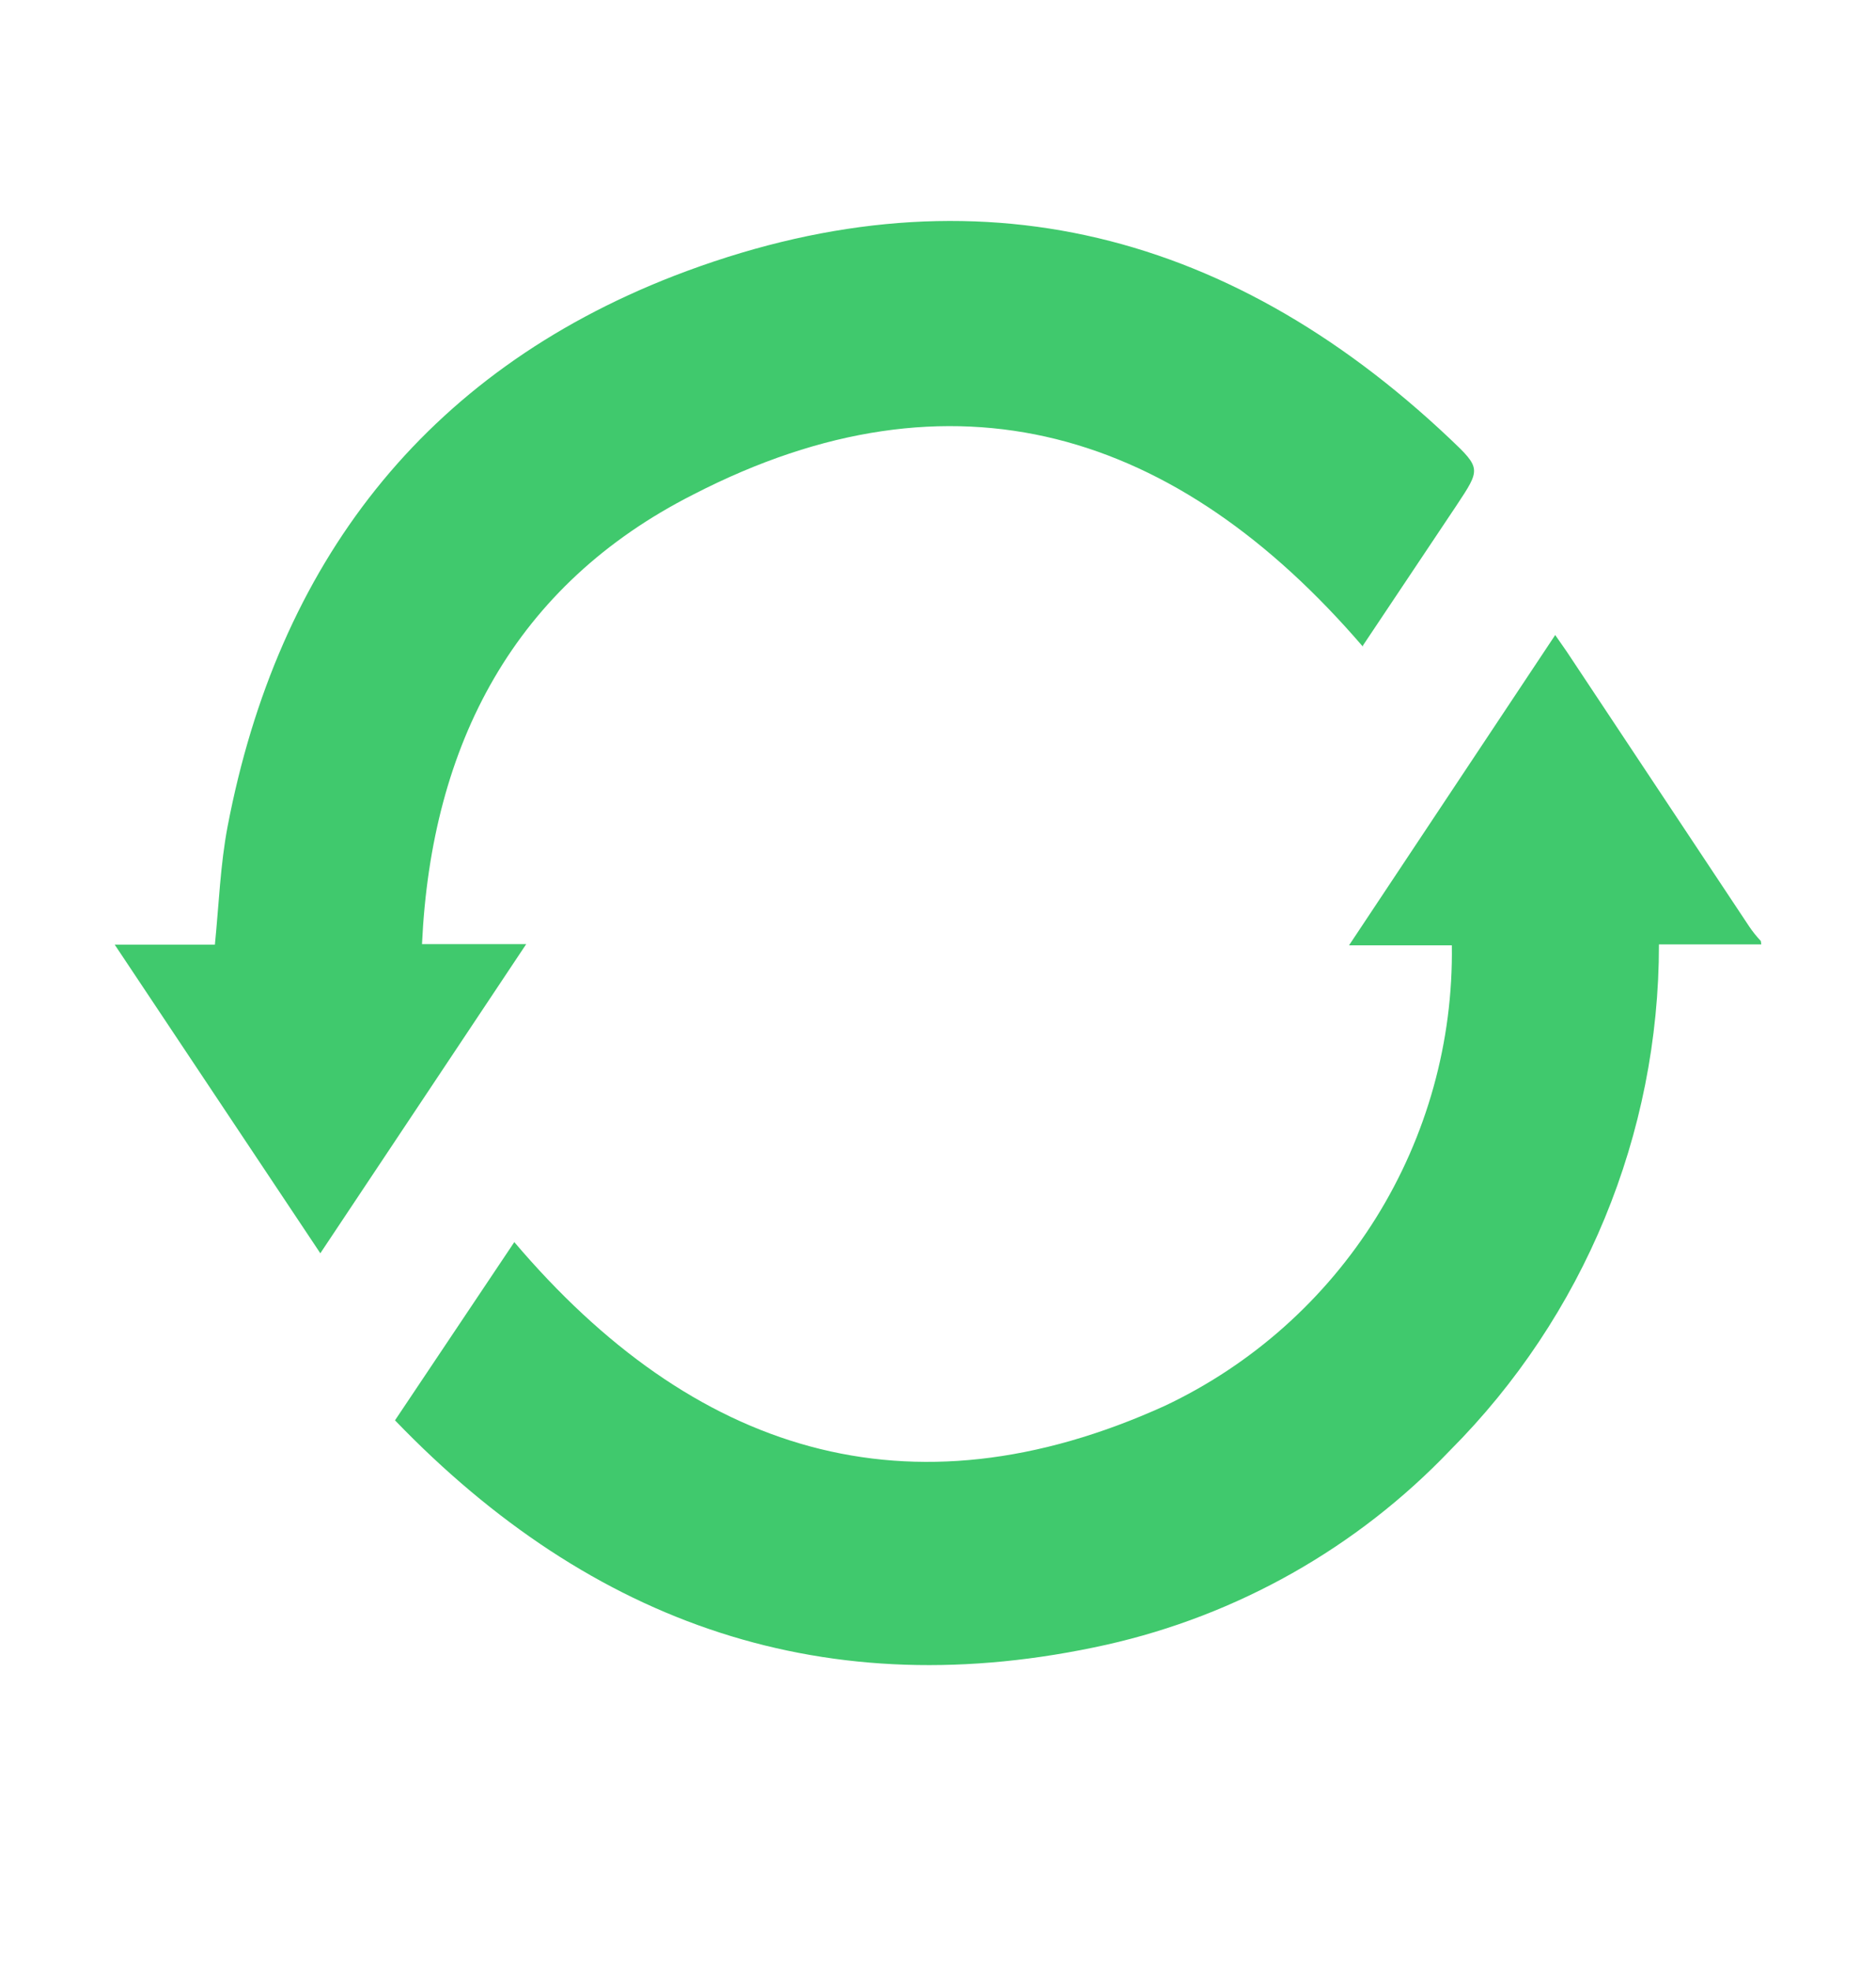
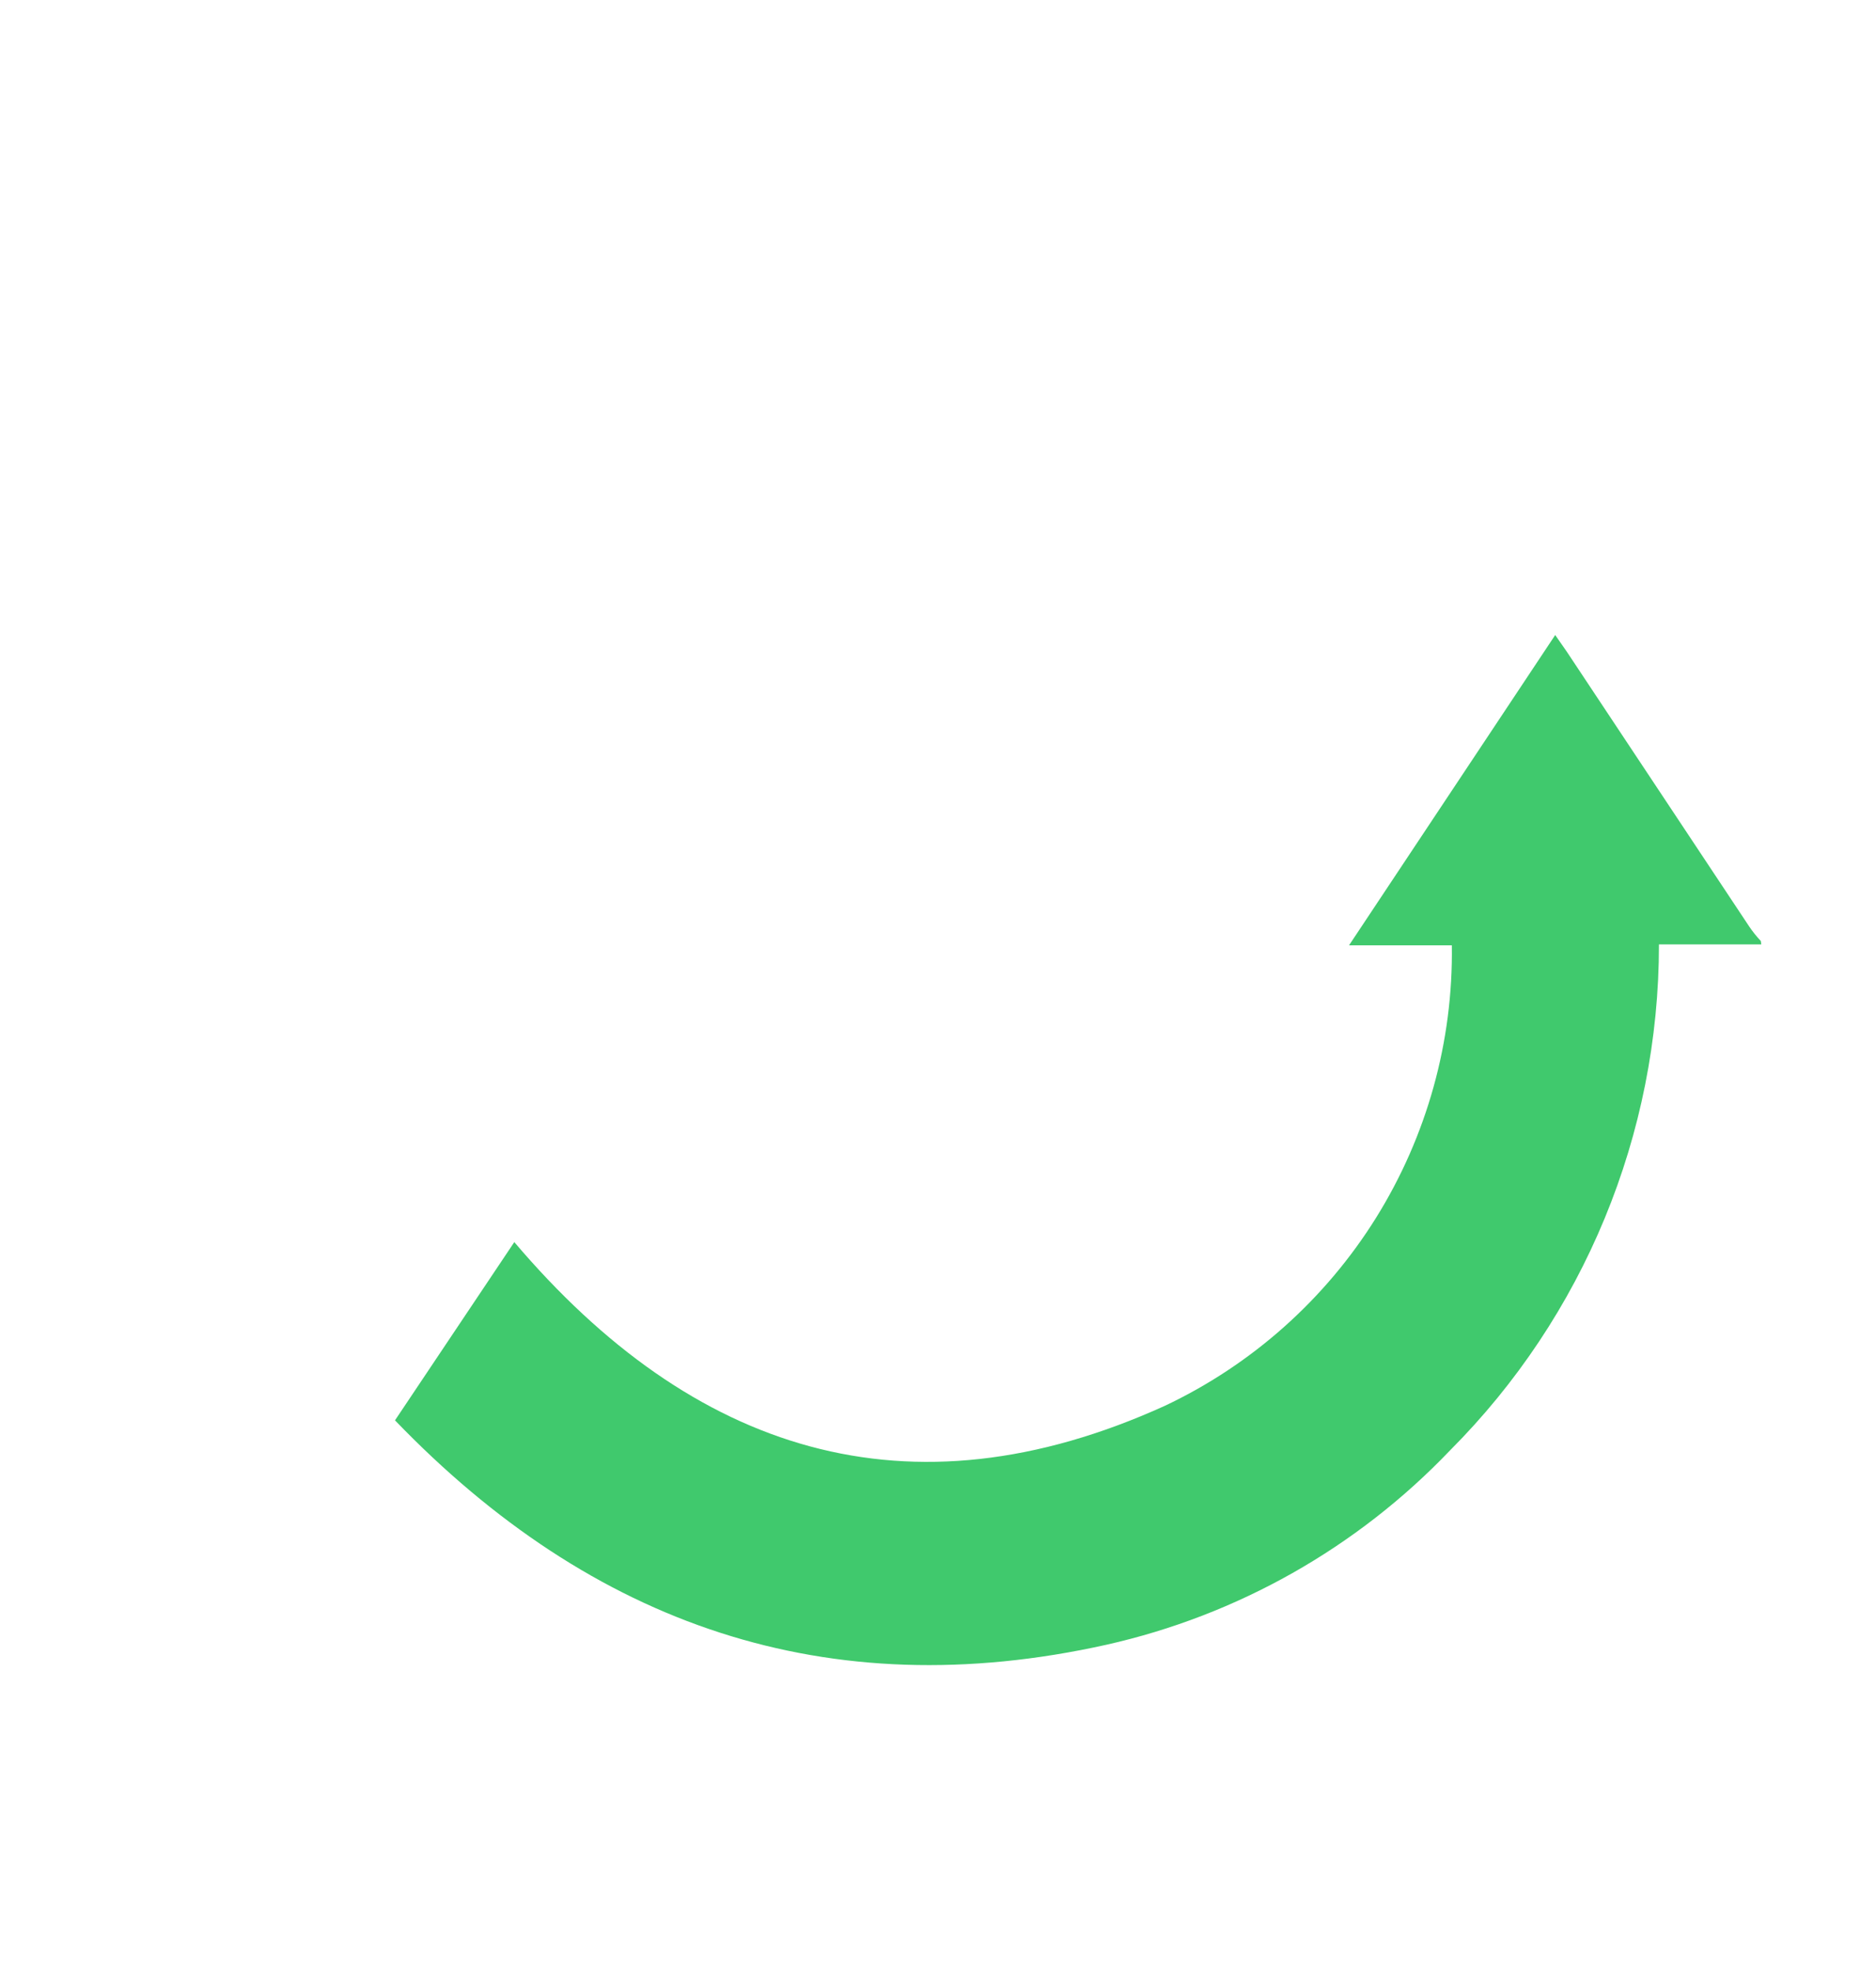
<svg xmlns="http://www.w3.org/2000/svg" width="20" height="21" viewBox="0 0 20 21" fill="none">
  <path d="M18.777 10.062H17.686C17.687 12.084 16.886 14.023 15.458 15.454C14.468 16.49 13.194 17.21 11.795 17.524C8.82 18.186 6.314 17.316 4.211 15.133L5.483 13.234C7.385 15.472 9.682 16.22 12.419 14.978C13.346 14.54 14.127 13.845 14.67 12.975C15.212 12.105 15.493 11.097 15.478 10.072H14.382L16.58 6.766L16.702 6.941L18.648 9.871C18.685 9.926 18.727 9.978 18.772 10.026L18.777 10.062Z" fill="#40C96D" />
-   <path d="M3.415 13.353L1.223 10.065H2.291C2.334 9.632 2.349 9.212 2.426 8.808C2.96 6.01 4.521 3.975 7.184 2.94C10.272 1.747 13.052 2.401 15.458 4.675C15.791 4.99 15.784 4.998 15.53 5.382L14.53 6.878C14.53 6.882 14.53 6.886 14.53 6.89C12.549 4.586 10.17 3.838 7.393 5.268C5.488 6.232 4.598 7.923 4.499 10.059H5.61L3.415 13.353Z" fill="#40C96D" />
</svg>